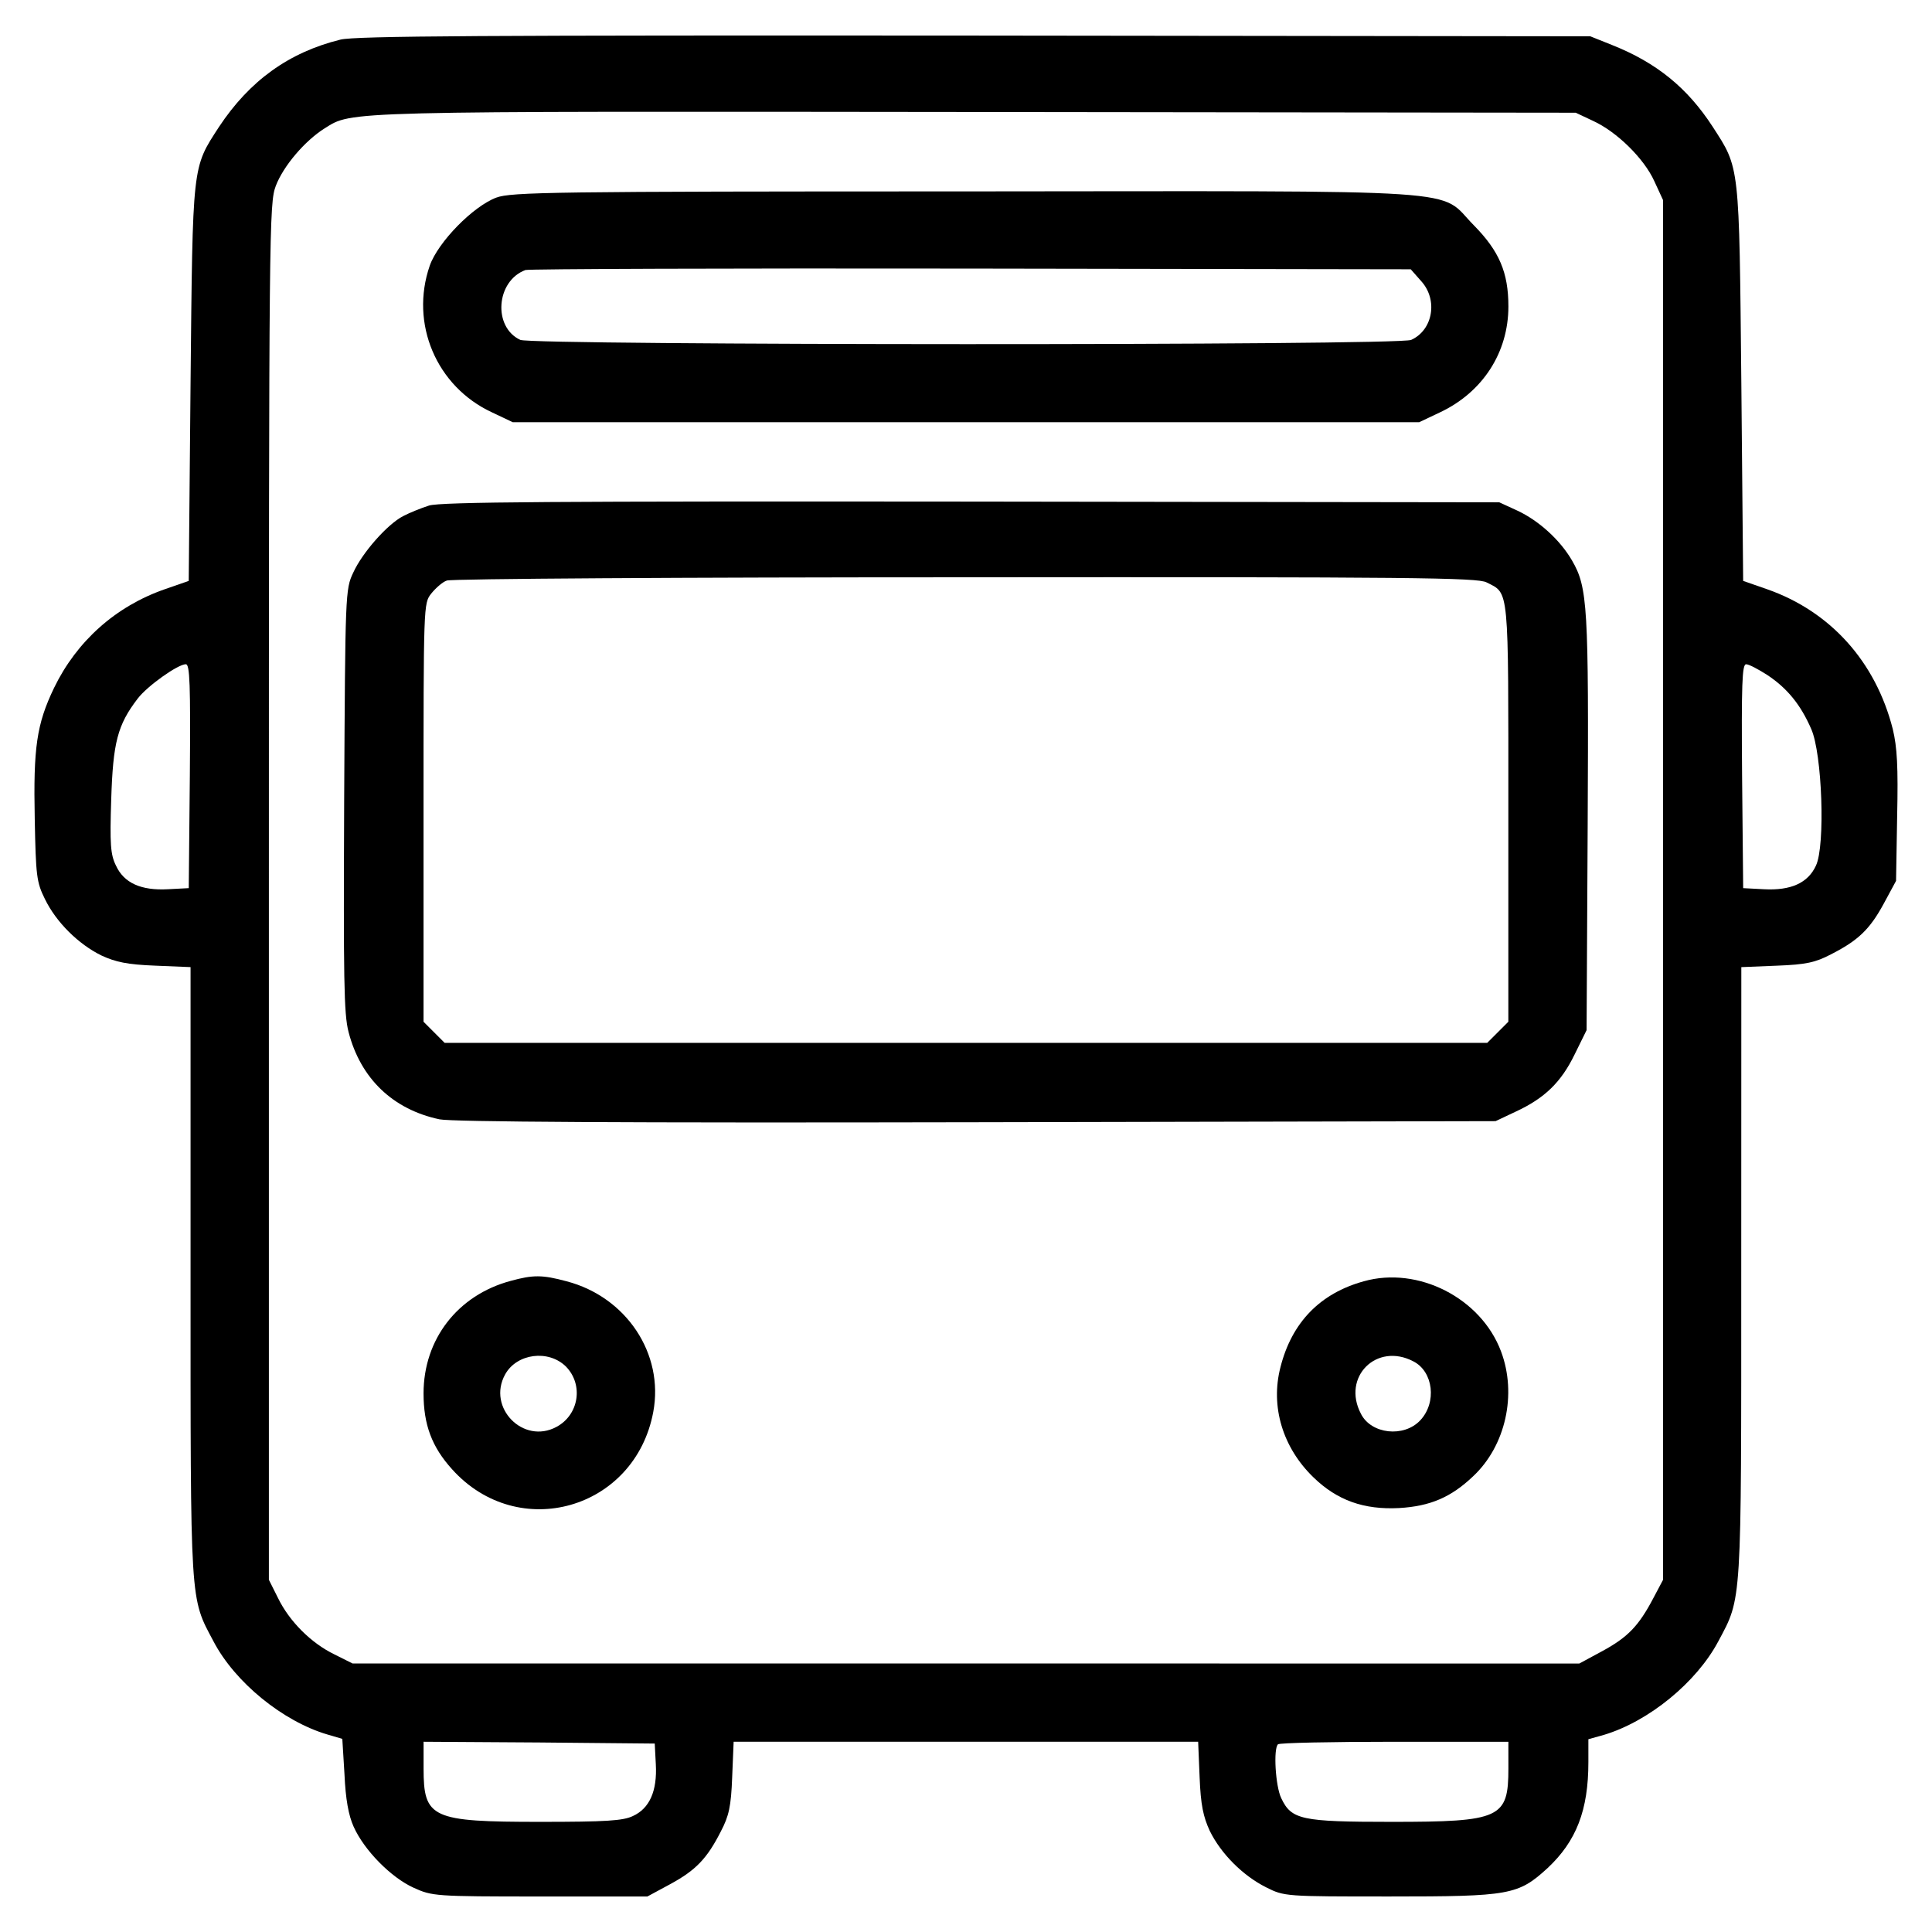
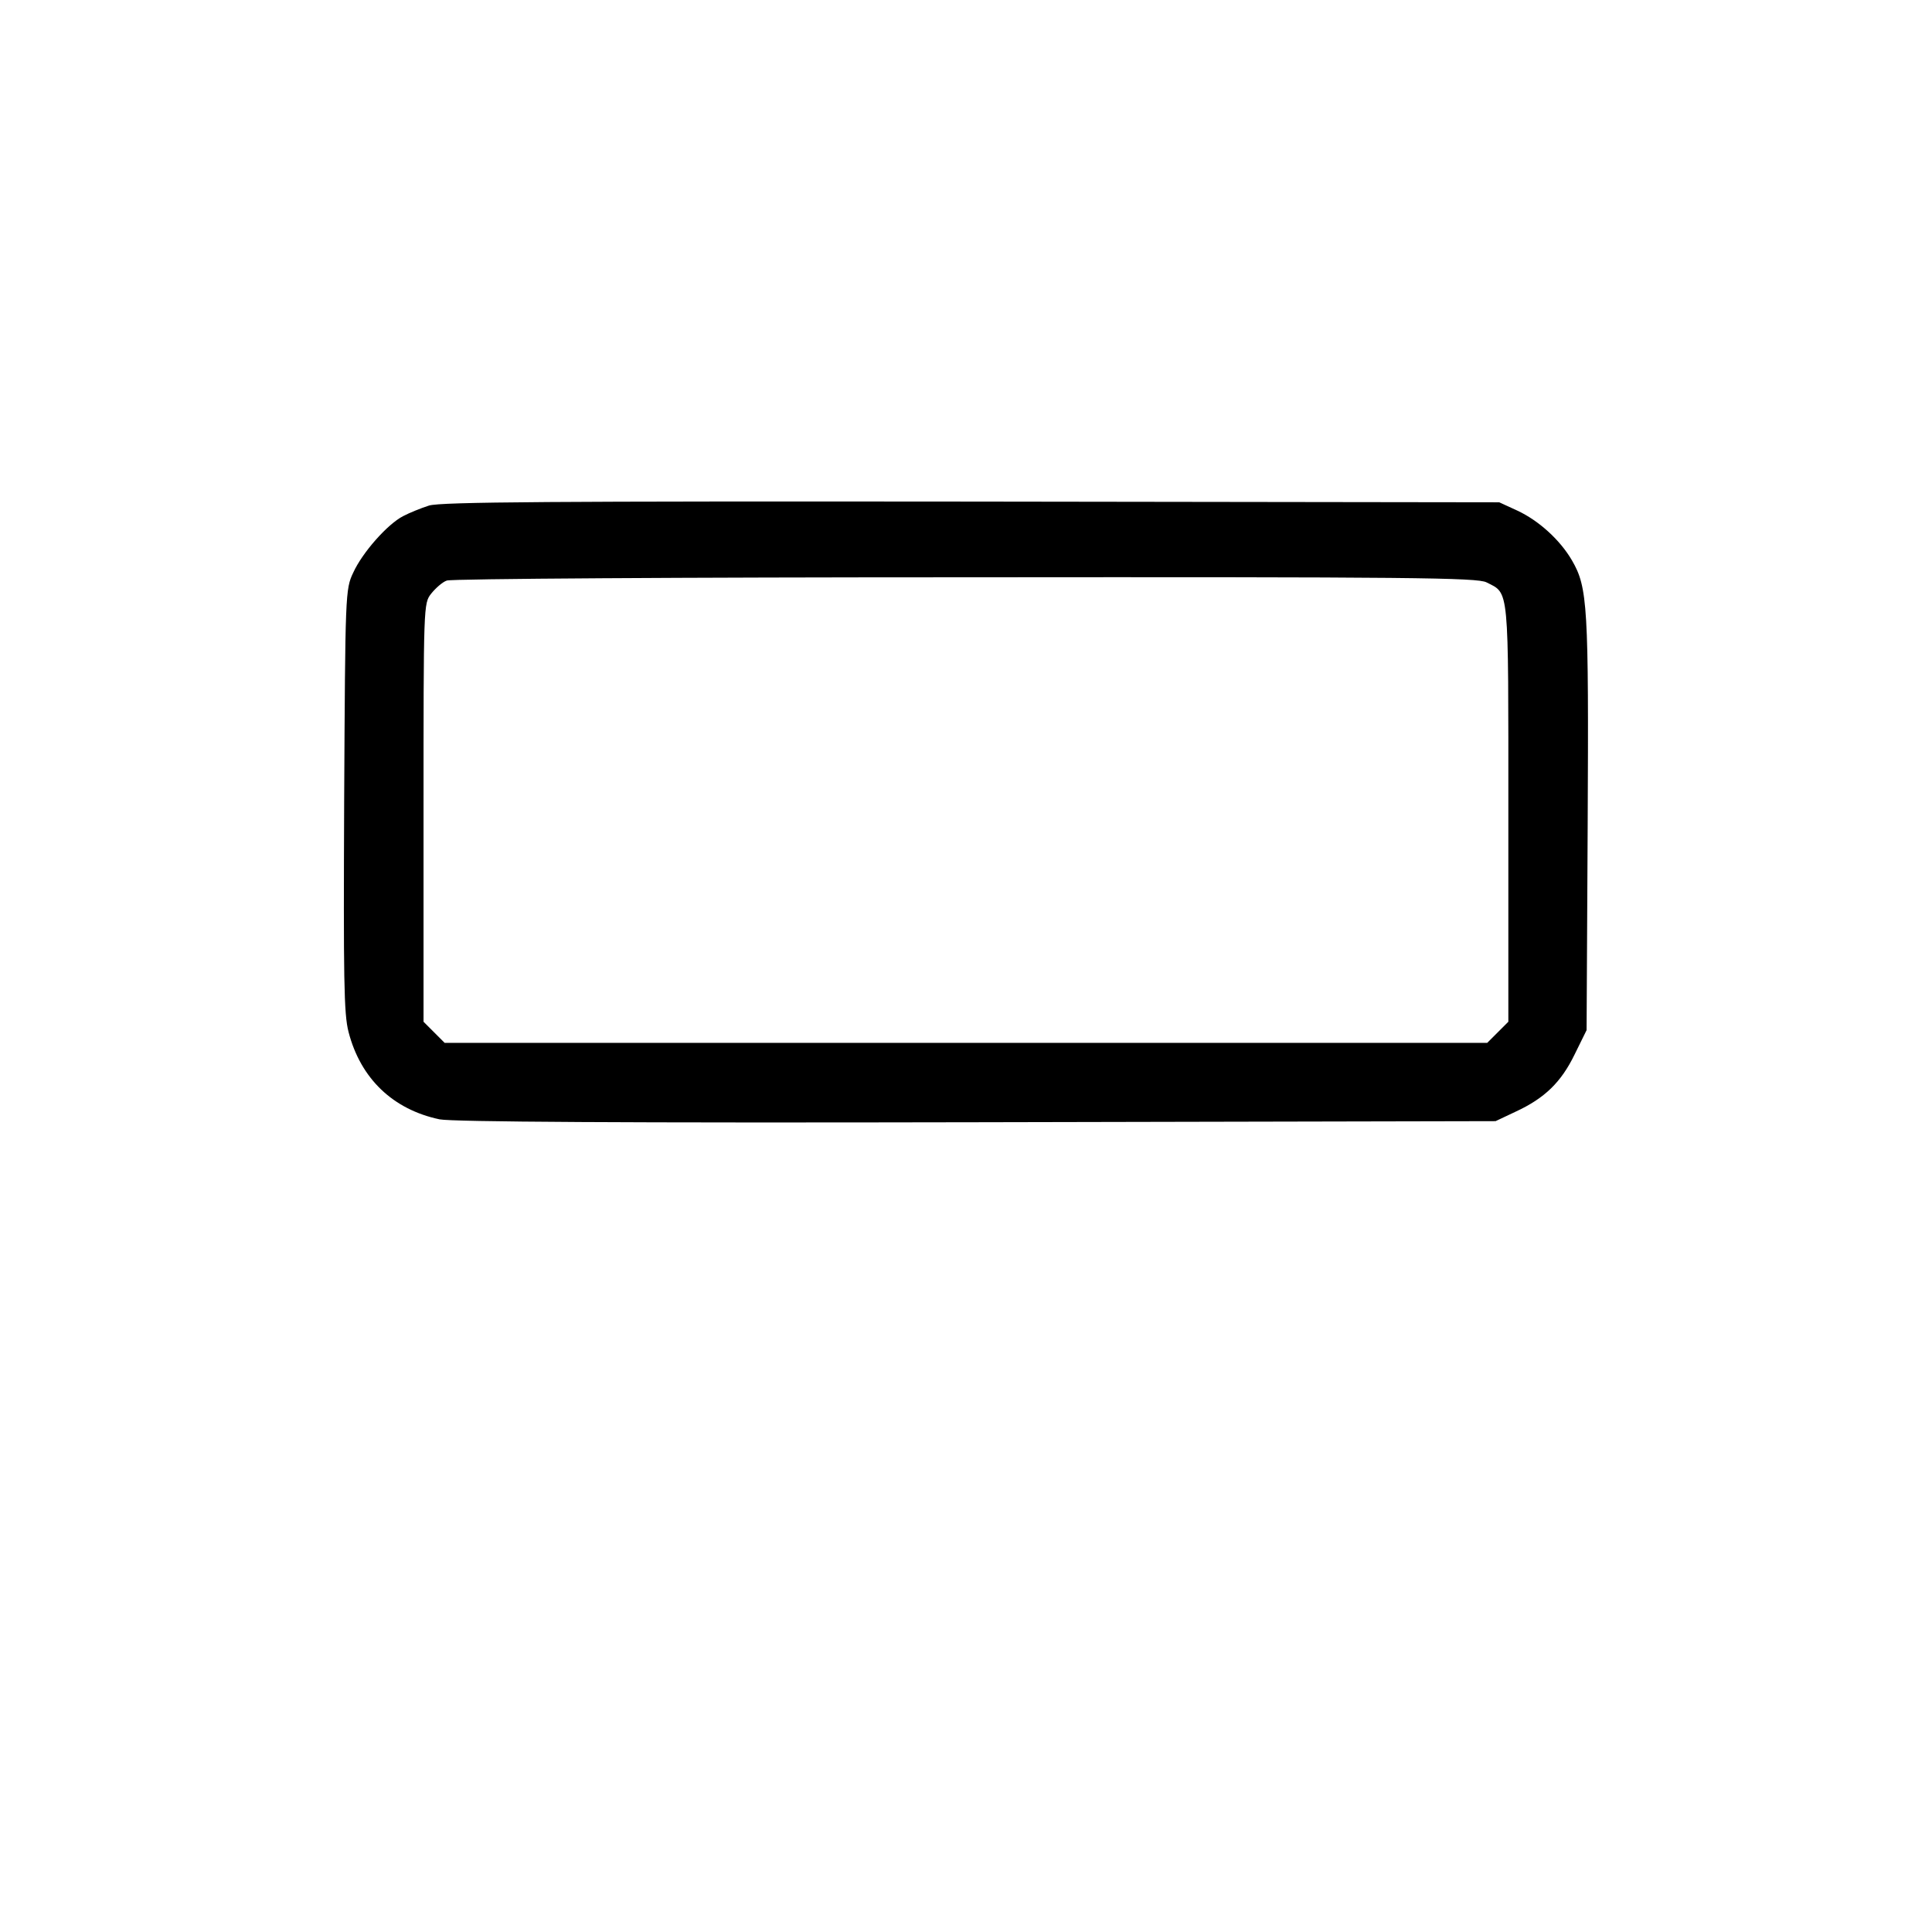
<svg xmlns="http://www.w3.org/2000/svg" fill="#000000" width="800px" height="800px" version="1.1" viewBox="144 144 512 512">
  <g>
-     <path d="m234.25 154.49c-13.699 3.375-24.117 10.902-32.223 23.156-7.141 11-6.949 9.457-7.527 67.914l-0.484 52.387-6.367 2.215c-13.023 4.535-23.348 13.793-29.328 26.145-4.629 9.648-5.5 15.82-5.113 34.727 0.289 15.047 0.484 16.785 2.699 21.227 3 6.168 8.883 11.957 14.961 14.949 3.762 1.738 6.848 2.414 14.277 2.699l9.355 0.387v80.746c0 88.949-0.191 86.145 6.074 97.922 5.691 10.902 18.426 21.227 30.191 24.695l3.953 1.16 0.578 9.457c0.289 6.465 1.062 10.809 2.414 13.793 2.797 6.273 9.934 13.508 15.914 16.207 4.918 2.223 5.598 2.316 33.477 2.316h28.461l6.074-3.281c6.75-3.668 9.742-6.75 13.41-13.992 2.121-4.051 2.699-6.559 2.992-14.375l0.387-9.359h123.1l0.387 9.359c0.289 7.426 0.969 10.516 2.699 14.277 2.988 6.074 8.777 11.863 14.953 14.953 4.82 2.414 5.019 2.414 32.797 2.414 31.836 0 33.957-0.387 41.77-7.527 7.621-7.141 10.809-15.34 10.809-28.074v-6.074l4.144-1.16c11.863-3.566 24.504-13.891 30.293-24.793 6.273-11.77 6.074-8.973 6.074-97.922l0.02-80.738 9.457-0.387c7.719-0.289 10.227-0.867 14.277-2.992 7.234-3.668 10.324-6.656 13.992-13.41l3.281-6.074 0.289-17.074c0.289-13.215 0-18.328-1.16-23.156-4.535-17.844-16.496-31.16-33.281-37.047l-6.367-2.215-0.484-52.387c-0.578-58.461-0.387-56.82-7.621-68.016-6.656-10.227-14.762-16.883-26.625-21.609l-5.789-2.316-163.04-0.191c-130.24-0.094-164.1 0.098-168.15 1.066zm331.86 21.512c6.367 2.891 13.602 10.031 16.305 16.016l2.316 5.019v365.62l-2.606 4.918c-3.859 7.332-6.75 10.324-13.508 13.992l-6.074 3.281-162.55-0.004h-162.55l-4.82-2.414c-6.176-2.988-11.961-8.777-14.953-14.953l-2.414-4.82v-182.33c0-177.02 0.098-182.43 1.832-187.06 2.023-5.305 7.719-11.961 12.93-15.242 7.426-4.629 3.375-4.535 172.39-4.344l159.18 0.191zm-371.8 173.65-0.289 29.715-5.5 0.289c-7.141 0.387-11.672-1.637-13.793-6.273-1.445-2.891-1.641-5.691-1.254-17.559 0.484-15.047 1.637-19.68 7.043-26.723 2.508-3.281 10.609-9.07 12.734-9.07 1.059 0.004 1.254 5.309 1.059 29.621zm418.11-26.723c5.211 3.473 8.777 7.812 11.578 14.277 2.891 6.465 3.762 30.867 1.254 36.18-2.121 4.629-6.656 6.656-13.793 6.273l-5.5-0.289-0.289-29.715c-0.191-24.309 0-29.617 1.062-29.617 0.77-0.004 3.281 1.344 5.688 2.891zm-294.62 288.64c0.387 7.043-1.641 11.672-6.074 13.699-2.606 1.254-7.141 1.543-24.504 1.543-28.938 0-30.969-0.969-30.969-14.184v-7.043l30.676 0.191 30.582 0.289zm225.94 1.059c0 13.215-2.023 14.184-30.965 14.184-23.926 0-26.531-0.578-29.23-6.273-1.543-3.184-2.121-13.121-0.867-14.277 0.289-0.387 14.184-0.676 30.867-0.676h30.191z" />
-     <path d="m275.54 196.36c-6.176 2.316-15.438 11.77-17.652 18.043-5.305 15.34 1.738 32.027 16.496 38.879l5.5 2.606h240.22l5.5-2.606c11.285-5.305 18.137-15.82 18.137-28.074 0-8.973-2.414-14.664-9.164-21.512-9.742-9.84 2.316-9.07-134.96-8.973-109.5 0-120.12 0.191-124.07 1.637zm245.13 22.188c4.438 4.922 3.09 12.93-2.699 15.531-3.281 1.543-232.69 1.445-236.07 0-7.332-3.375-6.465-15.629 1.352-18.52 0.77-0.293 53.93-0.484 117.98-0.387l116.63 0.191z" />
    <path d="m257.69 277.98c-2.121 0.676-5.211 1.93-6.852 2.797-4.144 2.121-10.801 9.648-13.215 14.953-2.121 4.438-2.121 5.5-2.414 60.297-0.191 47.367-0.098 56.629 1.16 61.453 3.184 12.348 11.77 20.551 24.117 23.156 3.375 0.676 48.812 0.969 142.39 0.77l137.47-0.289 5.305-2.508c7.719-3.57 12.062-7.812 15.629-15.145l3.184-6.465 0.289-54.508c0.289-57.883 0-62.805-4.144-69.945-3.184-5.5-8.879-10.609-14.469-13.215l-4.82-2.215-139.88-0.191c-110.95-0.105-140.66 0.086-143.75 1.055zm280.25 20.352c6.074 3.09 5.789 0.387 5.789 61.066v55.375l-5.594 5.594h-276.3l-5.594-5.594v-55.469c0-55.184 0-55.375 2.023-57.977 1.16-1.445 2.992-3.09 4.144-3.473 1.062-0.484 62.902-0.867 137.38-0.867 118.28-0.102 135.74 0.09 138.15 1.344z" />
-     <path d="m279.3 483.46c-13.992 3.762-23.055 15.438-23.055 29.809 0 8.297 2.215 14.184 7.527 20.066 17.559 19.582 48.527 10.707 53.348-15.145 2.891-15.438-7.141-30.484-22.957-34.633-6.469-1.742-8.883-1.742-14.863-0.098zm14.664 22.672c4.727 4.82 3.473 12.832-2.508 16.016-8.781 4.727-18.426-5.113-13.602-13.891 3.086-5.602 11.48-6.668 16.109-2.125z" />
-     <path d="m505.43 483.55c-11.578 3.184-19.098 10.902-22.094 22.766-2.699 10.418 0.578 21.32 8.777 29.23 6.273 6.074 13.312 8.586 22.672 8.102 8.297-0.484 13.793-2.891 19.582-8.395 8.68-8.105 11.672-21.805 7.43-33.09-5.301-14.176-21.992-22.668-36.367-18.613zm13.121 21.223c5.305 2.699 6.273 10.902 1.832 15.629-4.344 4.629-13.023 3.668-15.723-1.738-5.113-9.742 4.144-19 13.891-13.891z" />
  </g>
</svg>